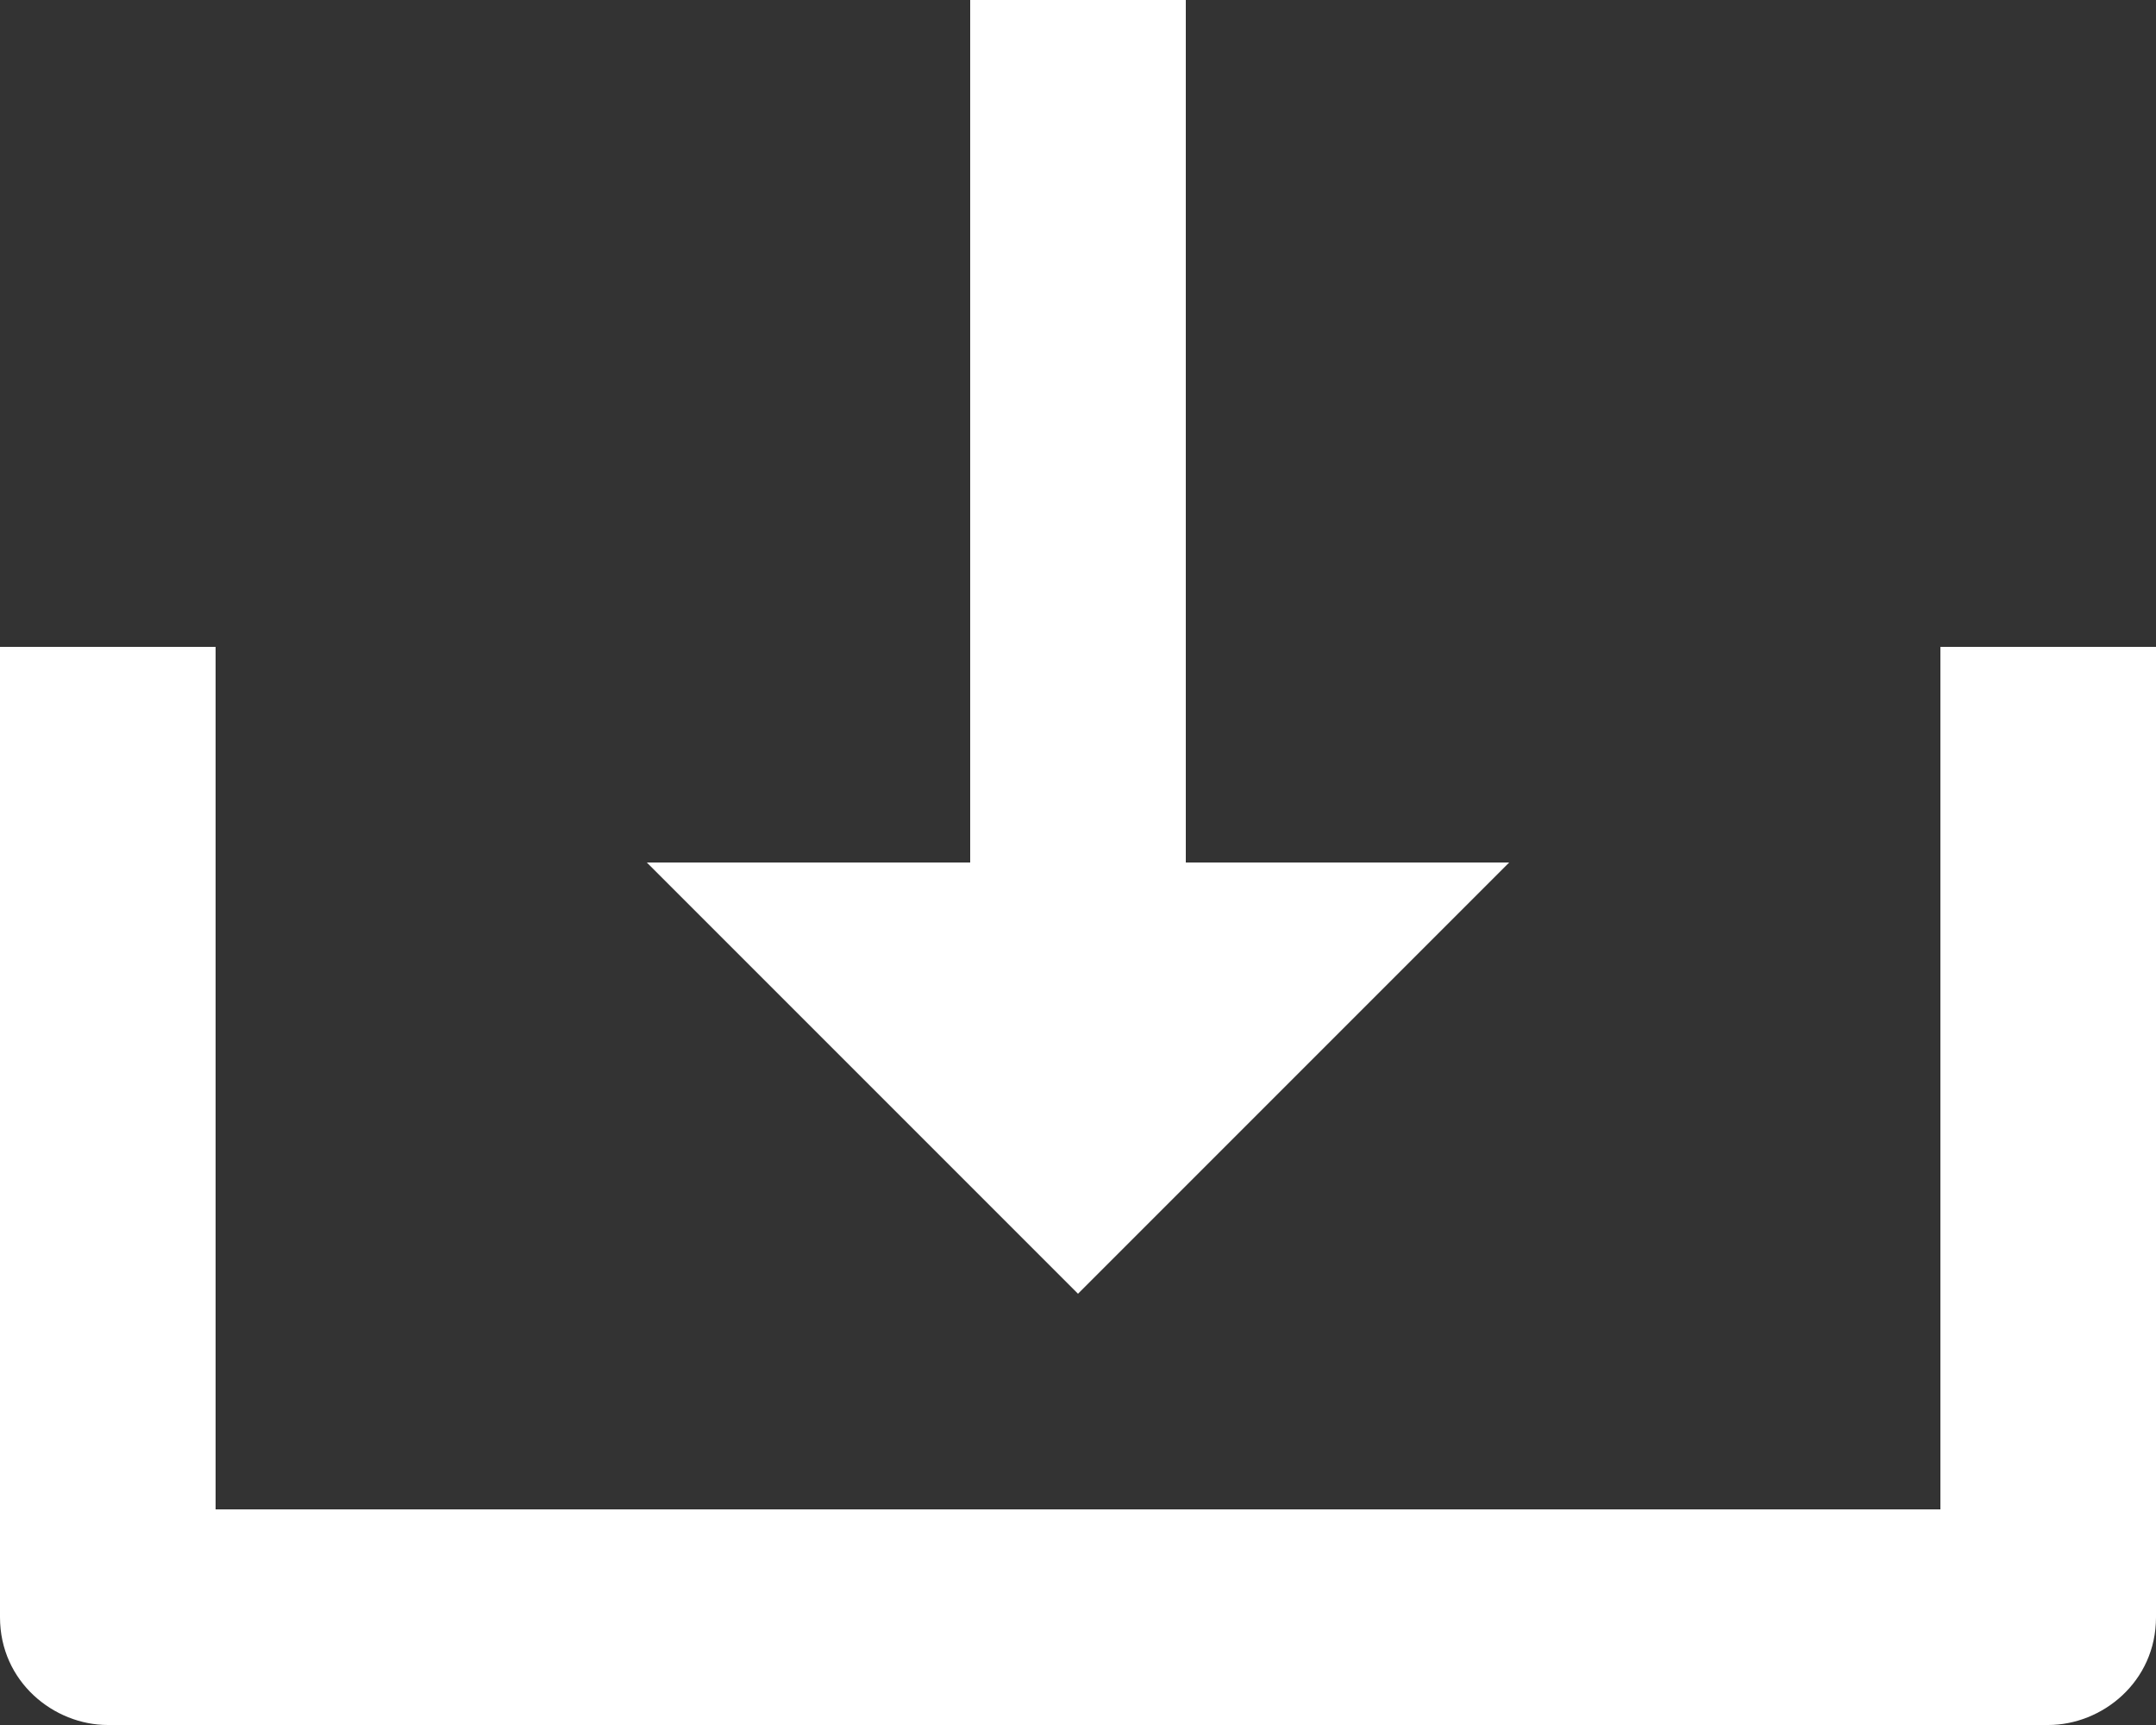
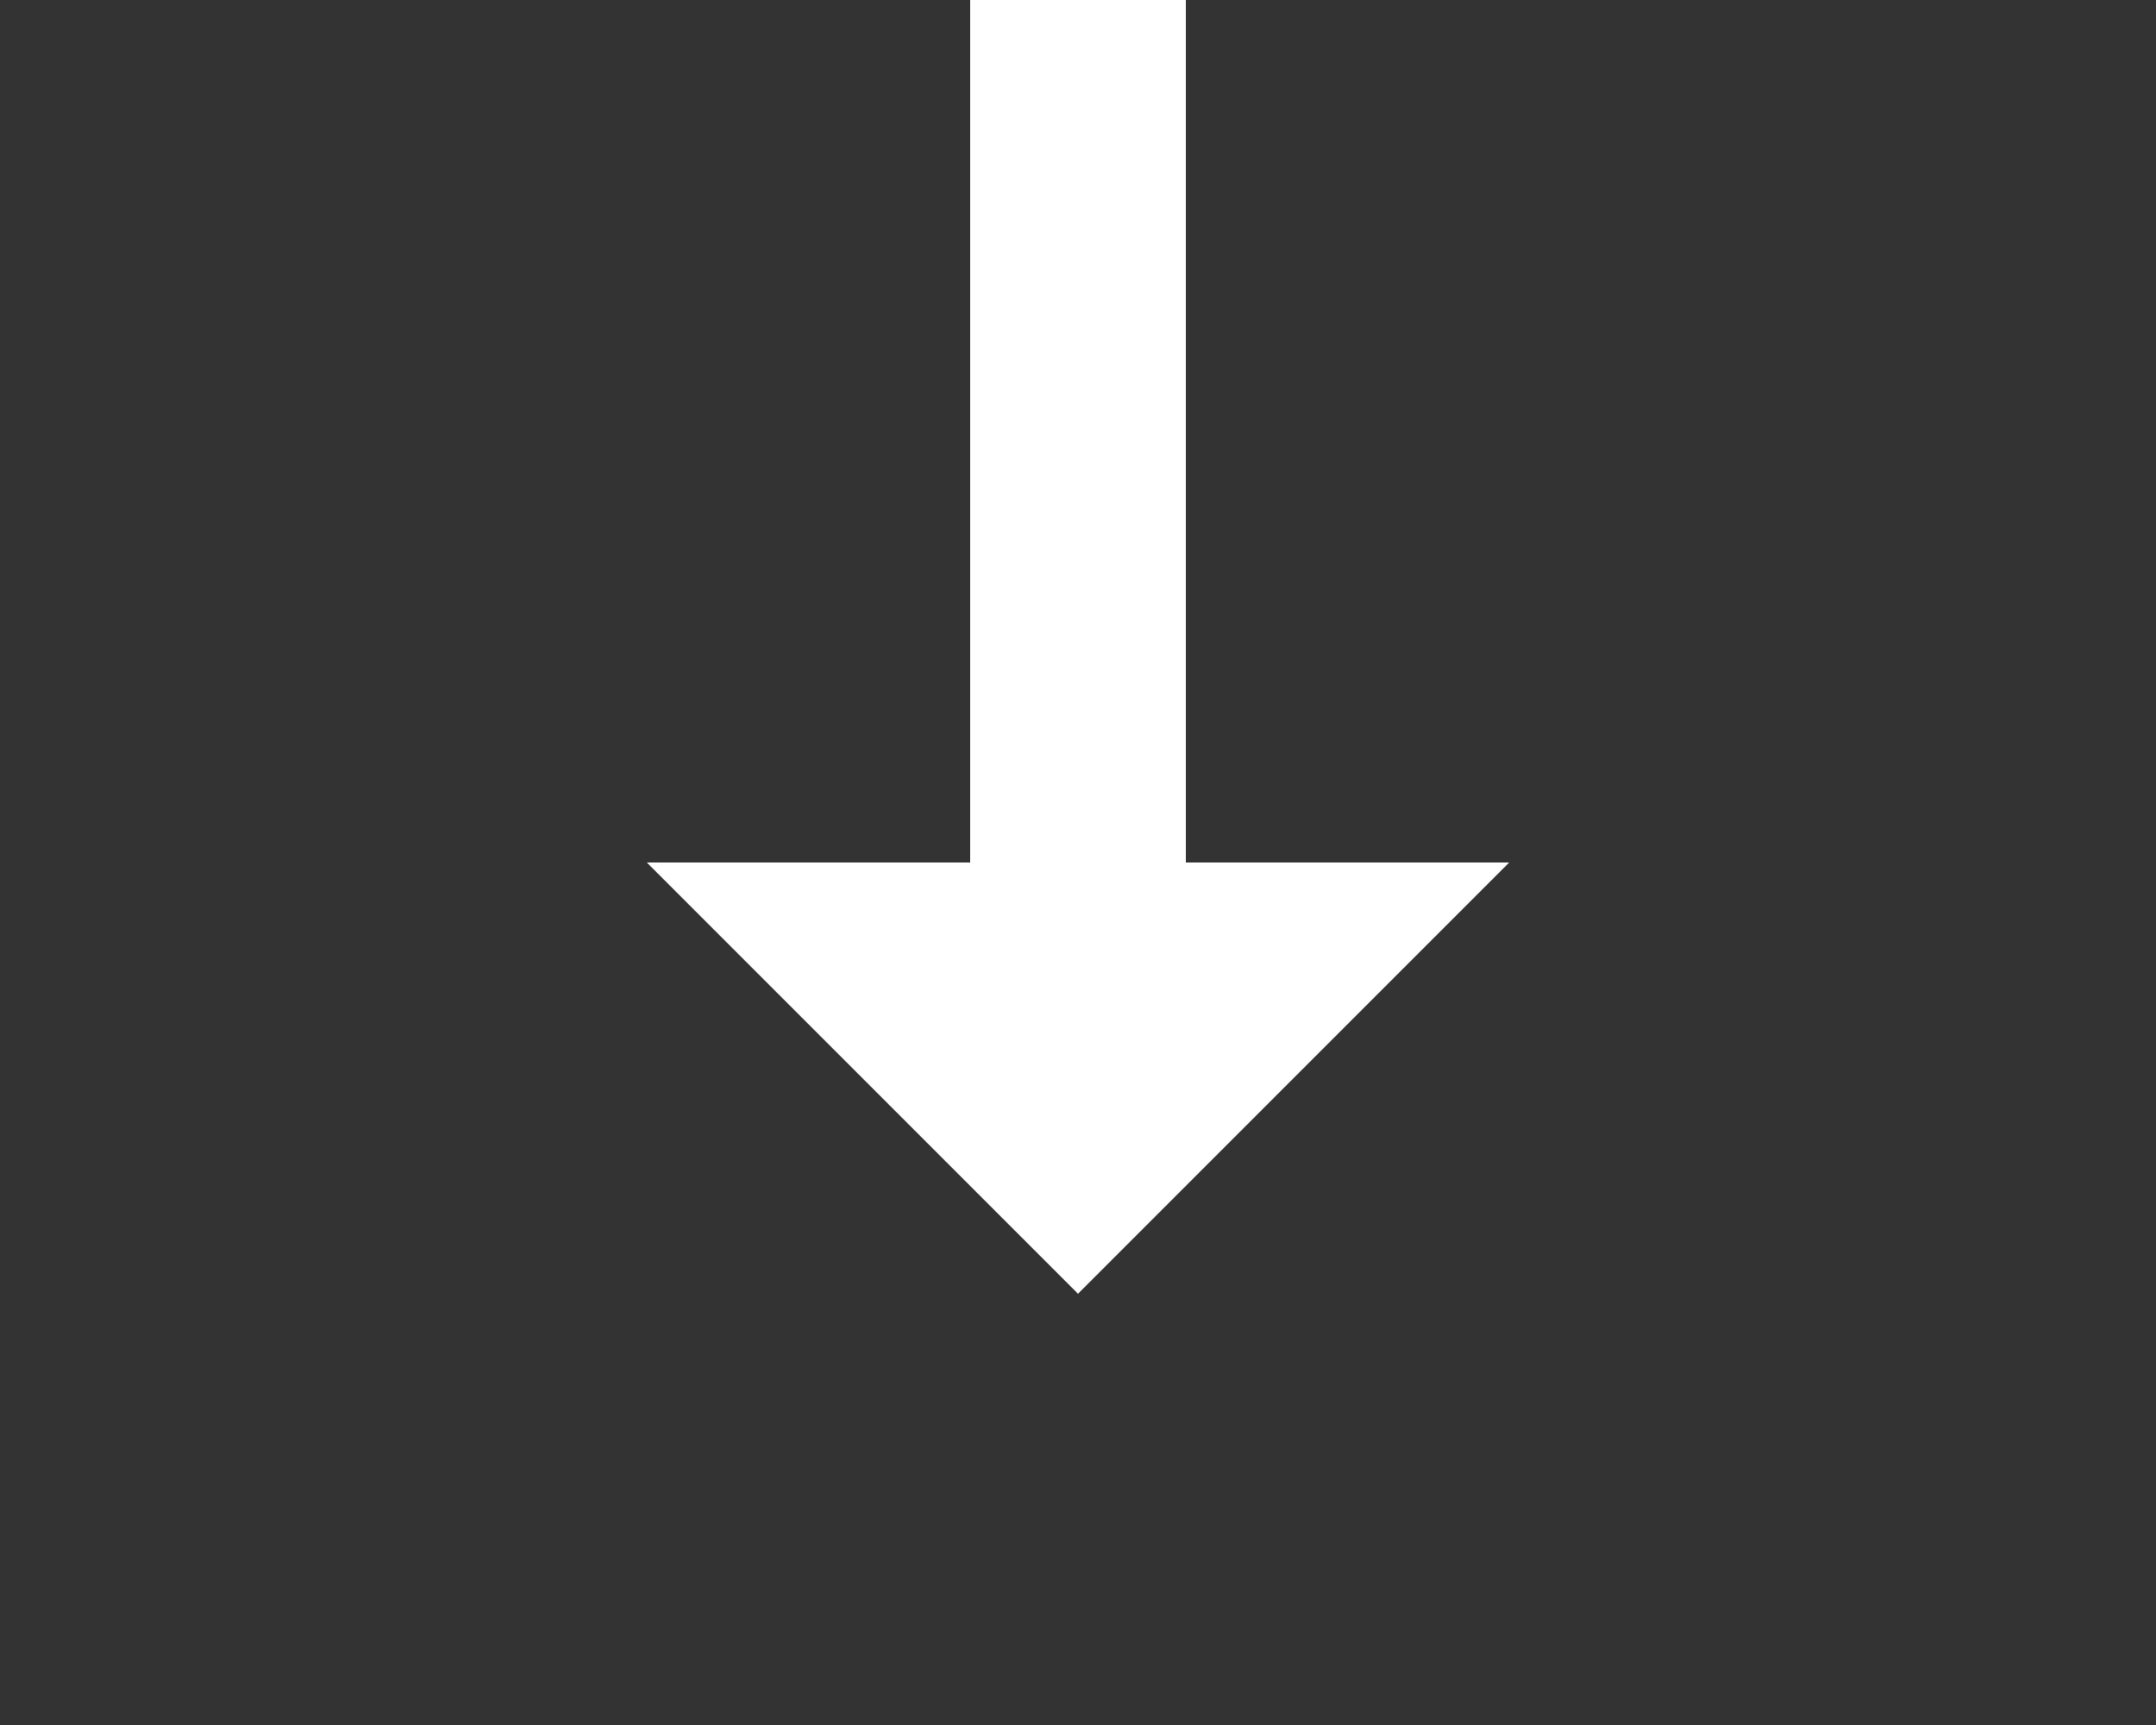
<svg xmlns="http://www.w3.org/2000/svg" version="1.1" id="Calque_1" x="0px" y="0px" viewBox="0 0 20 16" style="enable-background:new 0 0 20 16;" xml:space="preserve">
  <rect x="0" y="0" width="20" height="16" fill="#333333" stroke="none" />
  <style type="text/css">
	.st0{fill:#FFFFFF;}
</style>
  <title>85C2A607-3136-4375-B0A4-821782FE7303</title>
  <desc>Created with sketchtool.</desc>
  <g id="Desktop">
    <g id="Article_Publication" transform="translate(-950, -1264)">
      <g id="bx-download">
        <g id="XMLID_1_">
          <g>
-             <path class="st0" d="M970,1270v9c0,0.6-0.5,1-1,1h-18c-0.5,0-1-0.4-1-1v-9h2v8h16v-8H970z" />
            <polygon class="st0" points="964,1272 960,1276 956,1272 959,1272 959,1264 961,1264 961,1272      " />
          </g>
          <g>
				</g>
        </g>
      </g>
    </g>
  </g>
</svg>